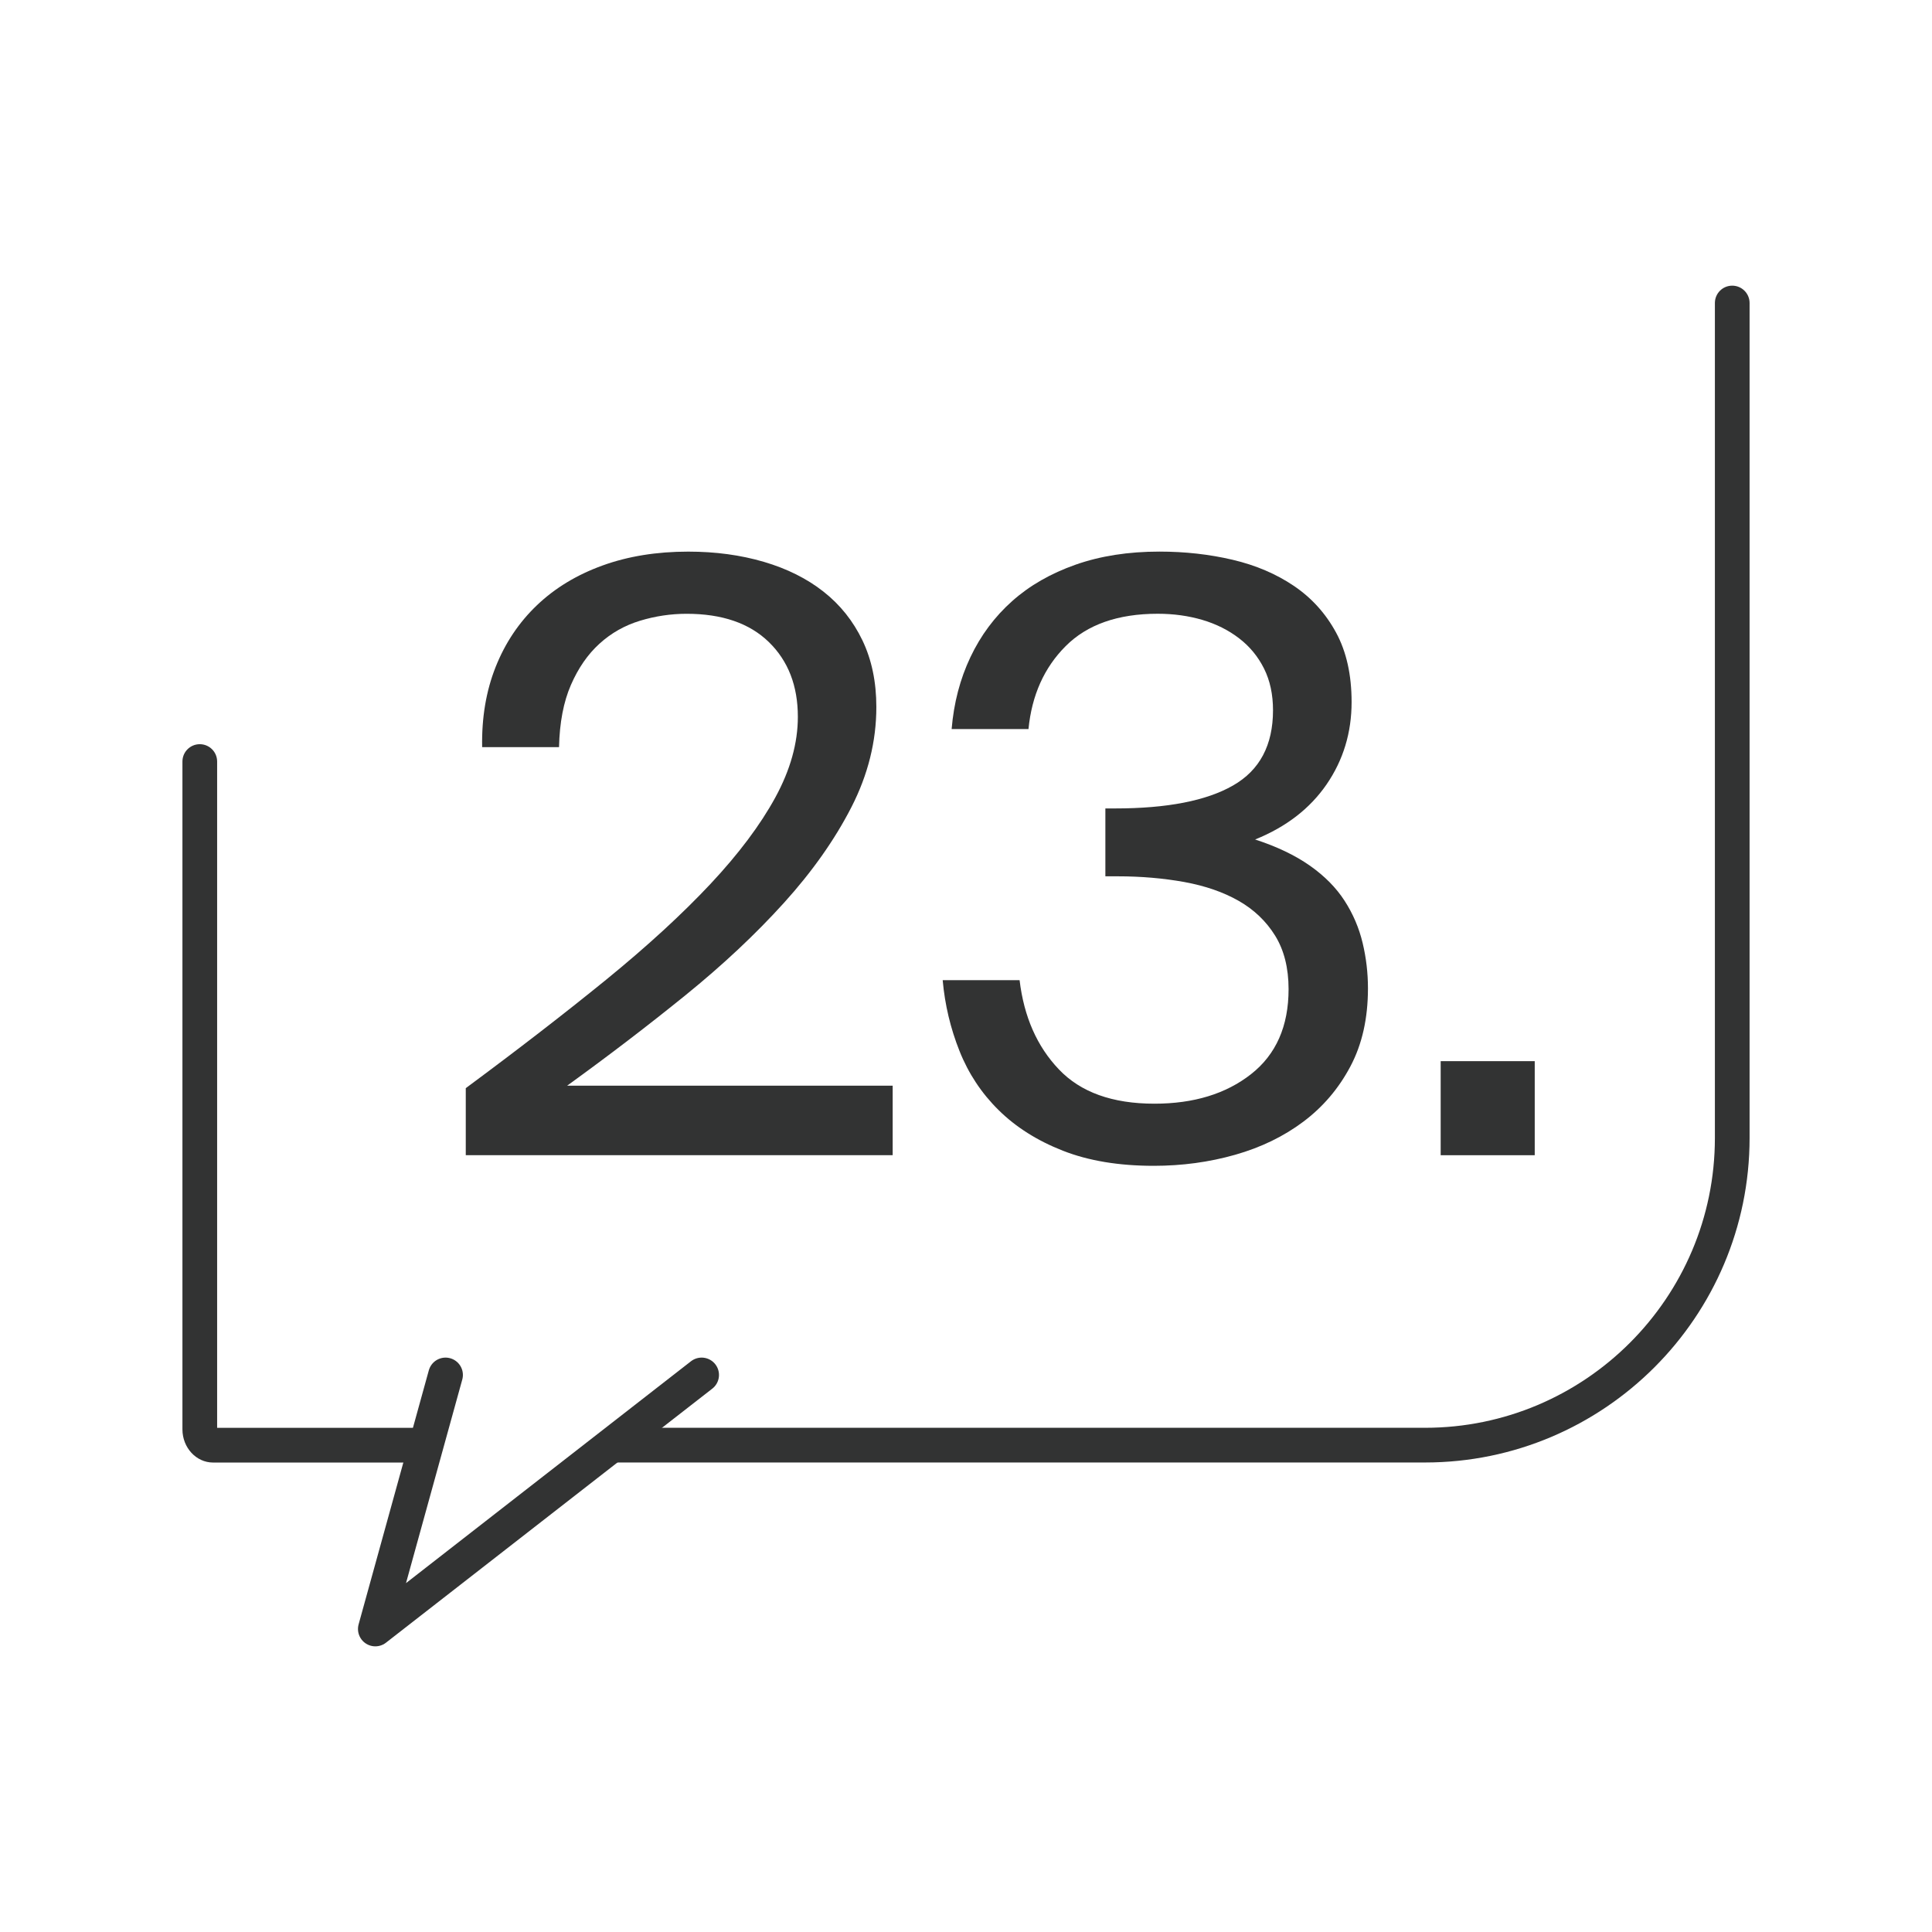
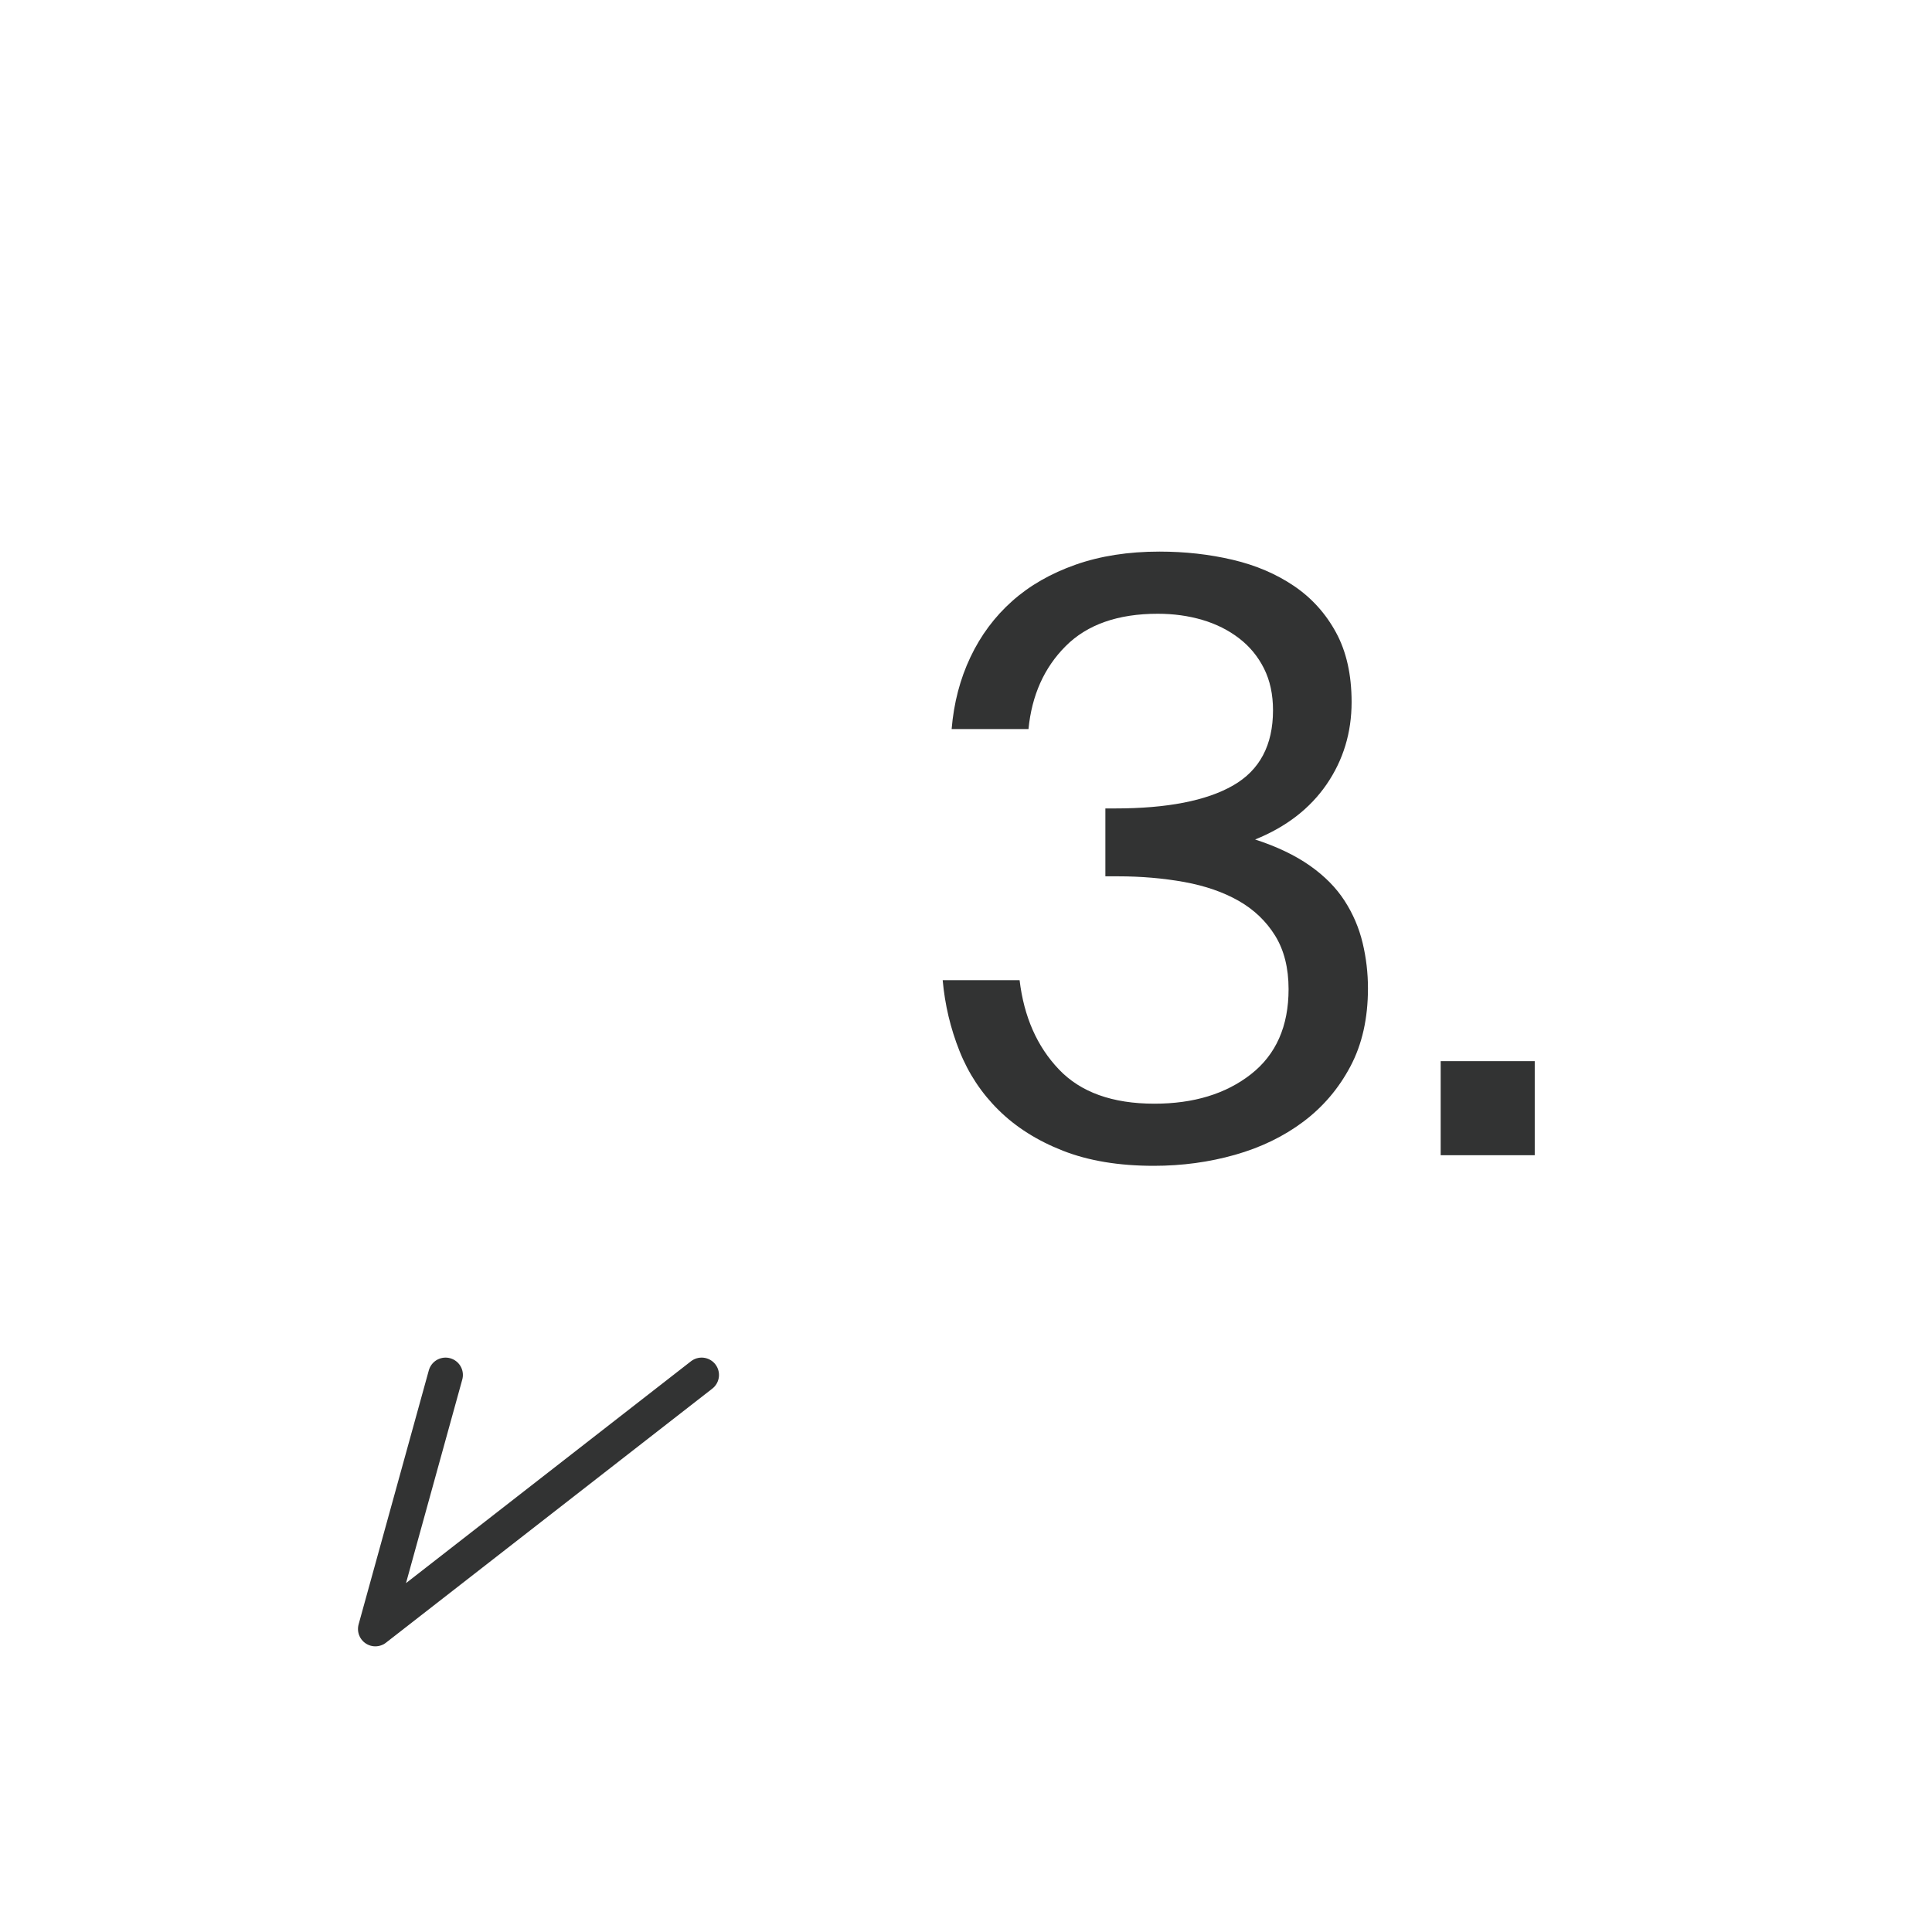
<svg xmlns="http://www.w3.org/2000/svg" version="1.1" id="Ebene_1" x="0px" y="0px" width="77.953px" height="77.953px" viewBox="0 0 77.953 77.953" enable-background="new 0 0 77.953 77.953" xml:space="preserve">
  <g>
    <rect x="17.804" y="22.687" fill="none" width="47.34" height="27.206" />
    <g enable-background="new    ">
-       <path fill="#323333" d="M27.769,22.257c1.1,0,2.117,0.138,3.053,0.413c0.935,0.275,1.738,0.676,2.409,1.205    c0.67,0.528,1.193,1.183,1.567,1.963c0.374,0.781,0.561,1.678,0.561,2.689c0,1.386-0.336,2.733-1.007,4.043    c-0.671,1.309-1.579,2.596-2.722,3.86c-1.145,1.266-2.47,2.508-3.977,3.729c-1.507,1.221-3.097,2.437-4.769,3.646h13.134v2.805    H18.793v-2.705c2.112-1.563,3.998-3.021,5.659-4.372c1.661-1.354,3.063-2.641,4.208-3.861c1.144-1.221,2.018-2.387,2.624-3.498    c0.605-1.11,0.908-2.194,0.908-3.251c0-1.254-0.391-2.26-1.172-3.019c-0.781-0.759-1.887-1.139-3.316-1.139    c-0.638,0-1.265,0.094-1.881,0.281c-0.616,0.187-1.161,0.495-1.633,0.924c-0.474,0.429-0.858,0.985-1.155,1.667    c-0.297,0.682-0.457,1.518-0.479,2.508h-3.102c-0.022-1.188,0.16-2.266,0.544-3.234c0.385-0.968,0.94-1.798,1.667-2.491    c0.726-0.693,1.606-1.226,2.64-1.601C25.338,22.444,26.493,22.257,27.769,22.257z" />
      <path fill="#323333" d="M46.578,44.532c1.584,0,2.883-0.396,3.895-1.188s1.519-1.937,1.519-3.433c0-0.857-0.183-1.578-0.544-2.161    c-0.362-0.583-0.854-1.051-1.469-1.402c-0.617-0.352-1.348-0.605-2.194-0.76c-0.849-0.153-1.744-0.23-2.688-0.23H44.6v-2.739    h0.396c2.09,0,3.674-0.308,4.752-0.924c1.078-0.615,1.616-1.628,1.616-3.036c0-0.638-0.12-1.199-0.362-1.683    s-0.576-0.891-1.006-1.221c-0.429-0.33-0.925-0.578-1.483-0.743c-0.561-0.165-1.16-0.248-1.8-0.248    c-1.604,0-2.844,0.435-3.713,1.304c-0.869,0.869-1.369,1.986-1.502,3.349h-3.101c0.088-1.056,0.341-2.023,0.759-2.904    c0.417-0.879,0.979-1.633,1.684-2.26c0.703-0.627,1.556-1.116,2.558-1.469c1-0.352,2.129-0.528,3.383-0.528    c1.033,0,2.018,0.11,2.953,0.33c0.936,0.22,1.76,0.572,2.475,1.056s1.281,1.111,1.699,1.881s0.627,1.705,0.627,2.805    c0,1.232-0.336,2.338-1.006,3.316c-0.672,0.979-1.633,1.722-2.887,2.228c0.879,0.286,1.616,0.639,2.211,1.057    c0.594,0.418,1.061,0.891,1.401,1.419c0.34,0.527,0.582,1.095,0.726,1.699c0.145,0.605,0.215,1.216,0.215,1.831    c0,1.211-0.236,2.261-0.709,3.151c-0.473,0.892-1.105,1.634-1.898,2.229c-0.791,0.594-1.709,1.039-2.754,1.336    s-2.141,0.445-3.283,0.445c-1.408,0-2.631-0.203-3.664-0.609c-1.035-0.406-1.896-0.951-2.59-1.635    c-0.693-0.682-1.221-1.479-1.584-2.393c-0.363-0.912-0.589-1.864-0.677-2.854h3.103c0.176,1.475,0.703,2.674,1.584,3.598    C43.598,44.07,44.885,44.532,46.578,44.532z" />
      <path fill="#323333" d="M58.129,46.611v-3.795h3.795v3.795H58.129z" />
    </g>
    <polyline fill="none" stroke="#323333" stroke-width="1.4" stroke-linecap="round" stroke-linejoin="round" stroke-miterlimit="10" points="   17.977,55.477 15.144,65.727 28.31,55.477  " />
    <g>
-       <path fill="#323333" d="M69.893,11.526c-0.387,0-0.7,0.313-0.7,0.7v33.689c0,6.448-5.246,11.694-11.694,11.694H25.569l-1.799,1.4    h33.728c7.221,0,13.095-5.874,13.095-13.095V12.227C70.593,11.84,70.279,11.526,69.893,11.526z" />
-       <path fill="#323333" d="M17.387,57.61H8.761V30.727c0-0.387-0.313-0.7-0.7-0.7s-0.7,0.313-0.7,0.7v26.946    c0,0.737,0.555,1.338,1.235,1.338H17L17.387,57.61z" />
-     </g>
+       </g>
  </g>
</svg>